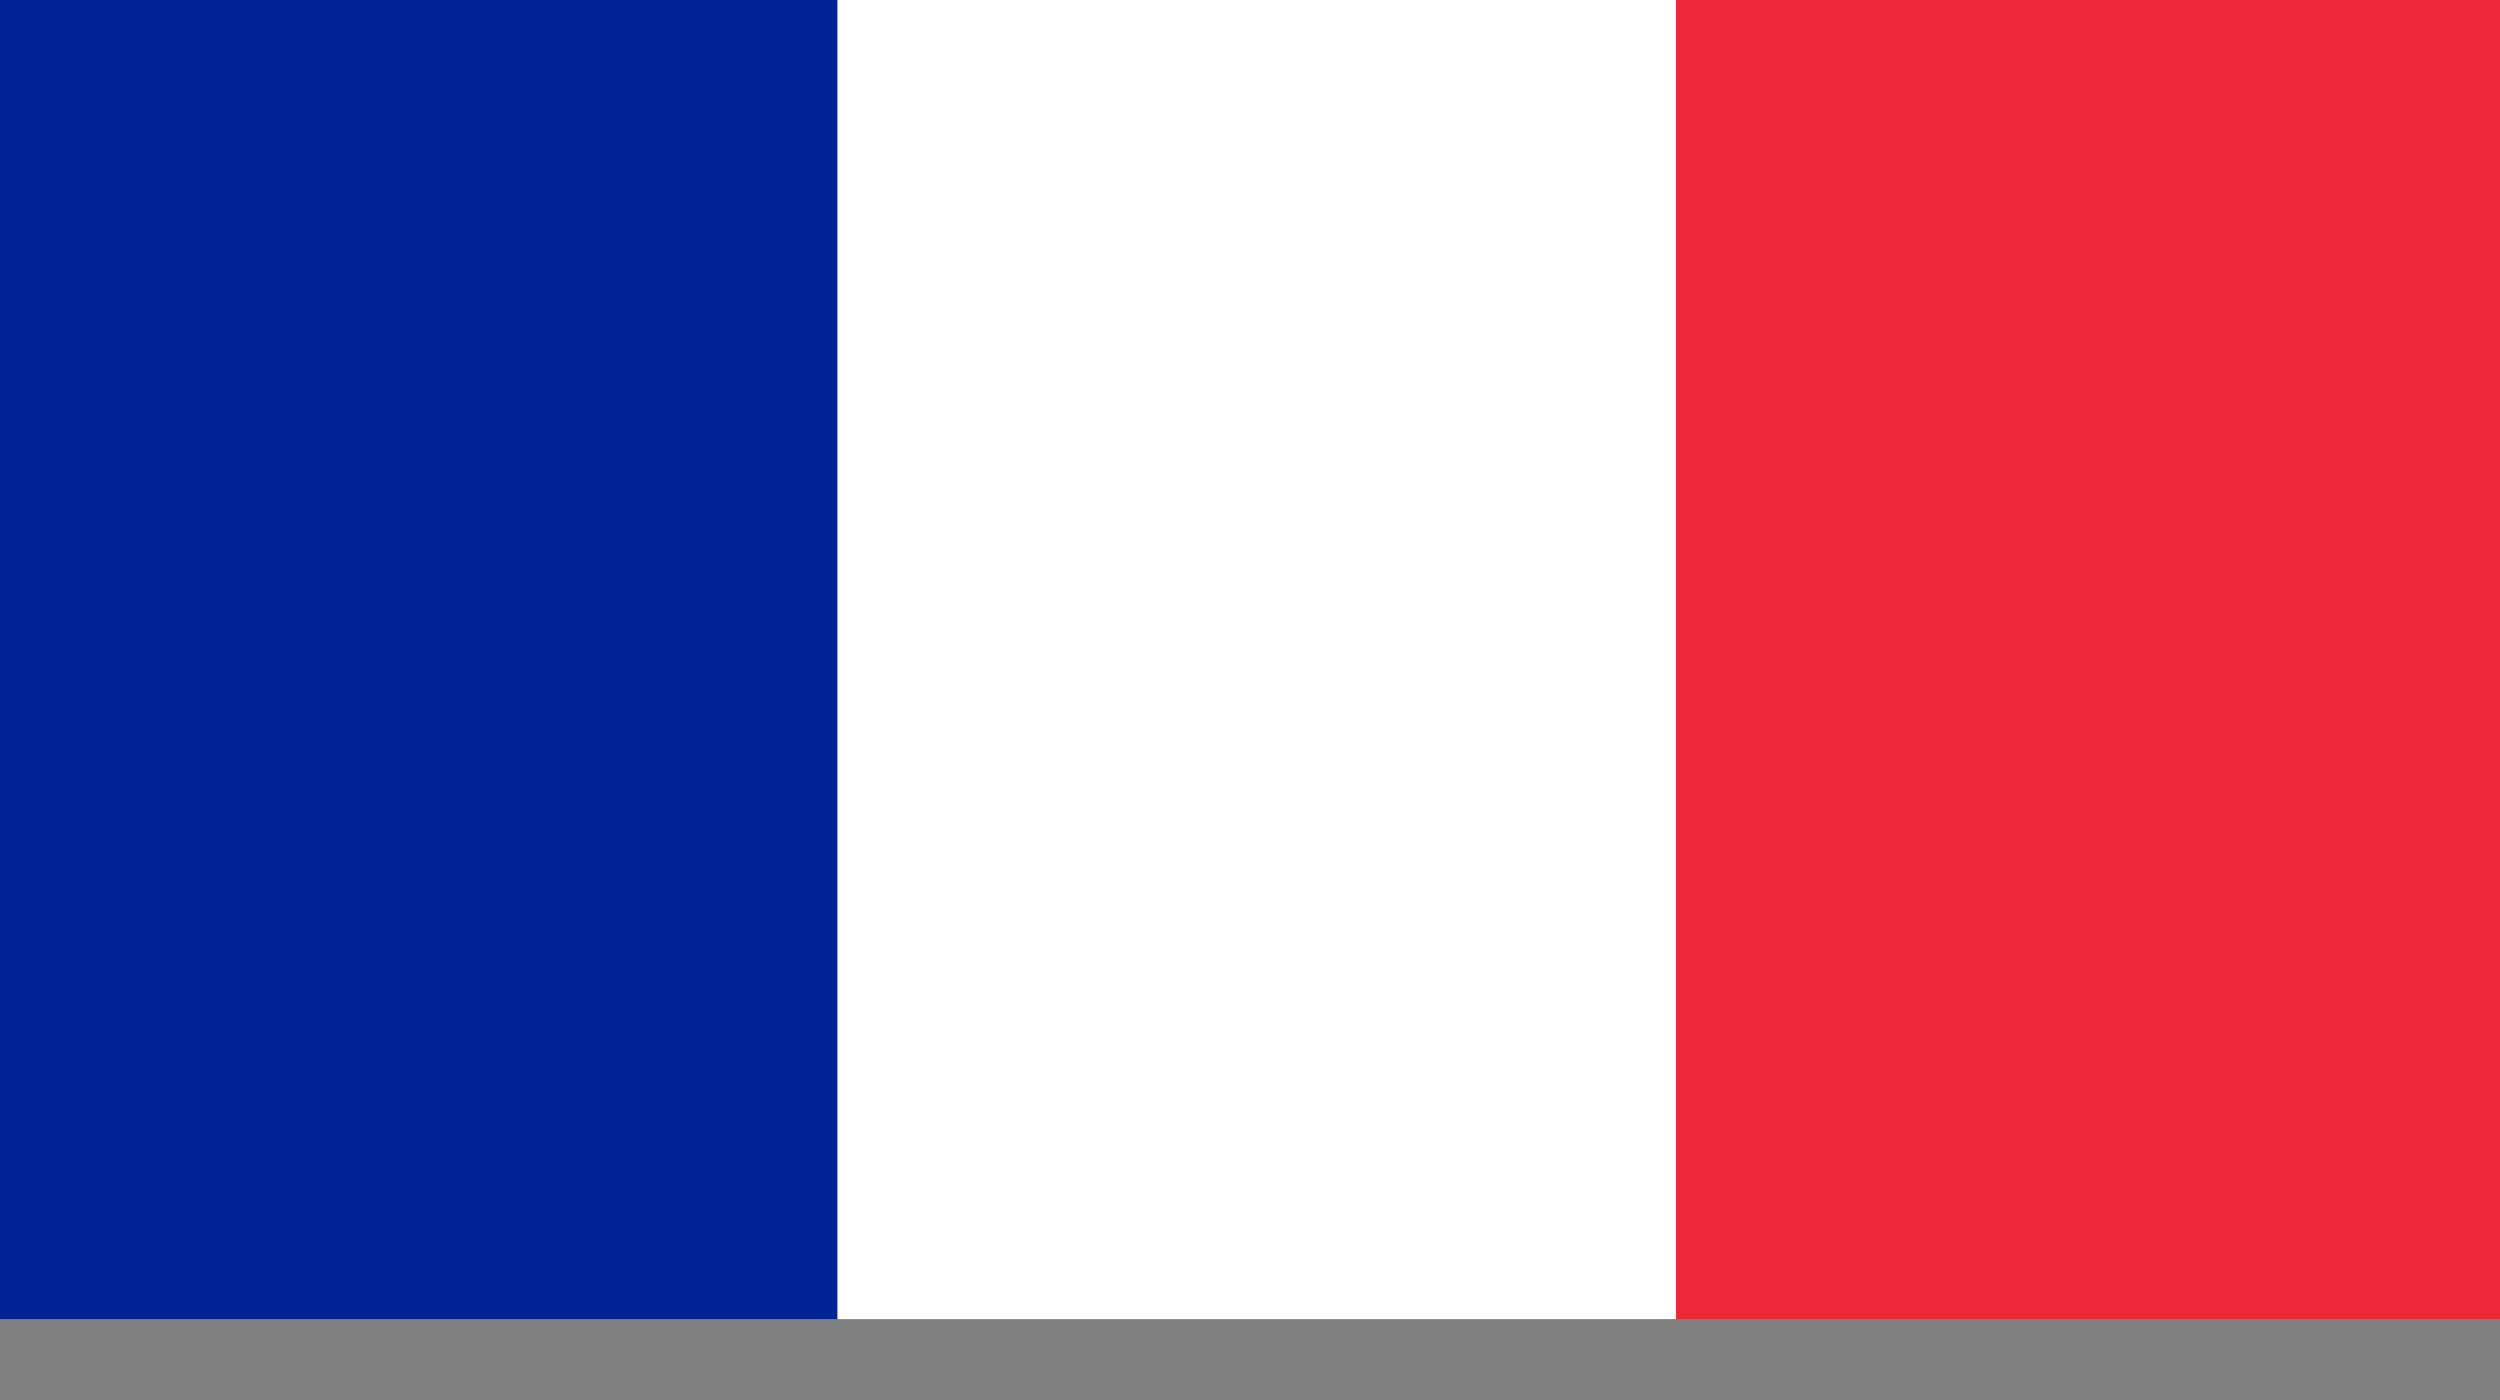
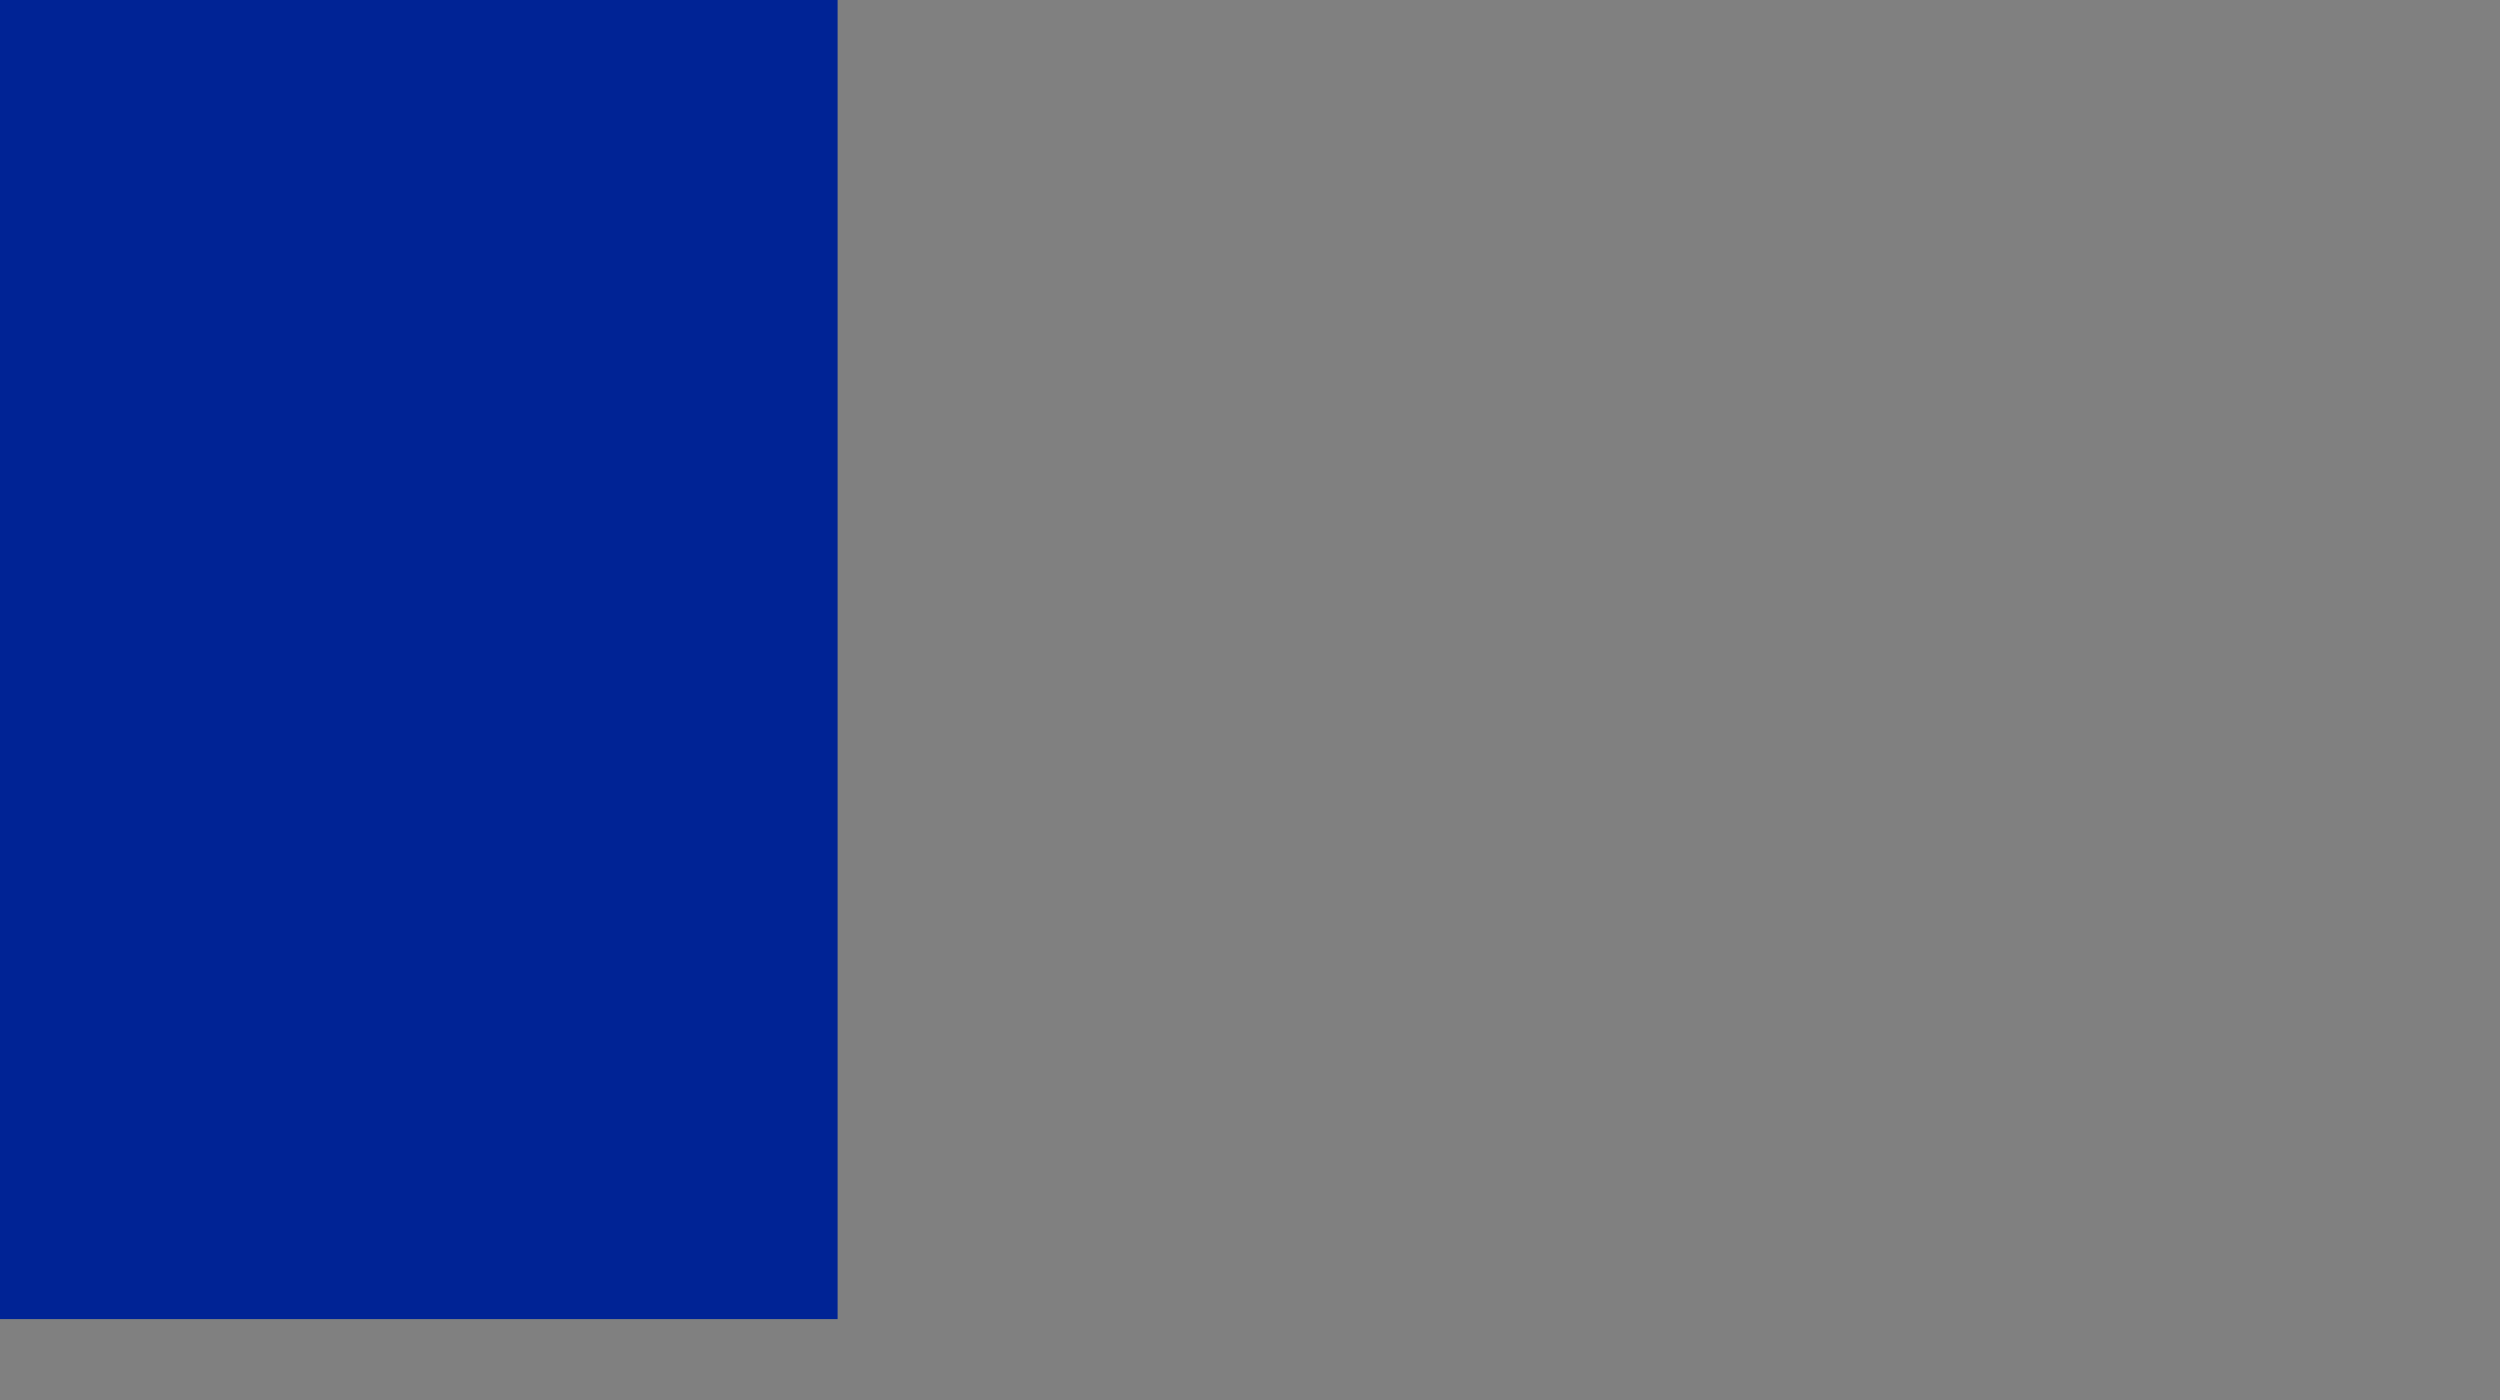
<svg xmlns="http://www.w3.org/2000/svg" width="25" height="14" viewBox="0 0 25 14" fill="none">
  <rect x="0" y="0" width="25" height="14" fill="#808080" stroke="none" />
  <g clip-path="url(#clip0_1_233)">
    <path d="M8.376 0H0V13.191H8.376V0Z" fill="#002395" />
-     <path d="M16.76 0H8.375V13.191H16.76V0Z" fill="white" />
-     <path d="M25 0H16.76V13.191H25V0Z" fill="#ED2939" />
+     <path d="M25 0V13.191H25V0Z" fill="#ED2939" />
  </g>
  <defs>
    <clipPath id="clip0_1_233">
      <rect width="25" height="13.2" fill="white" />
    </clipPath>
  </defs>
</svg>